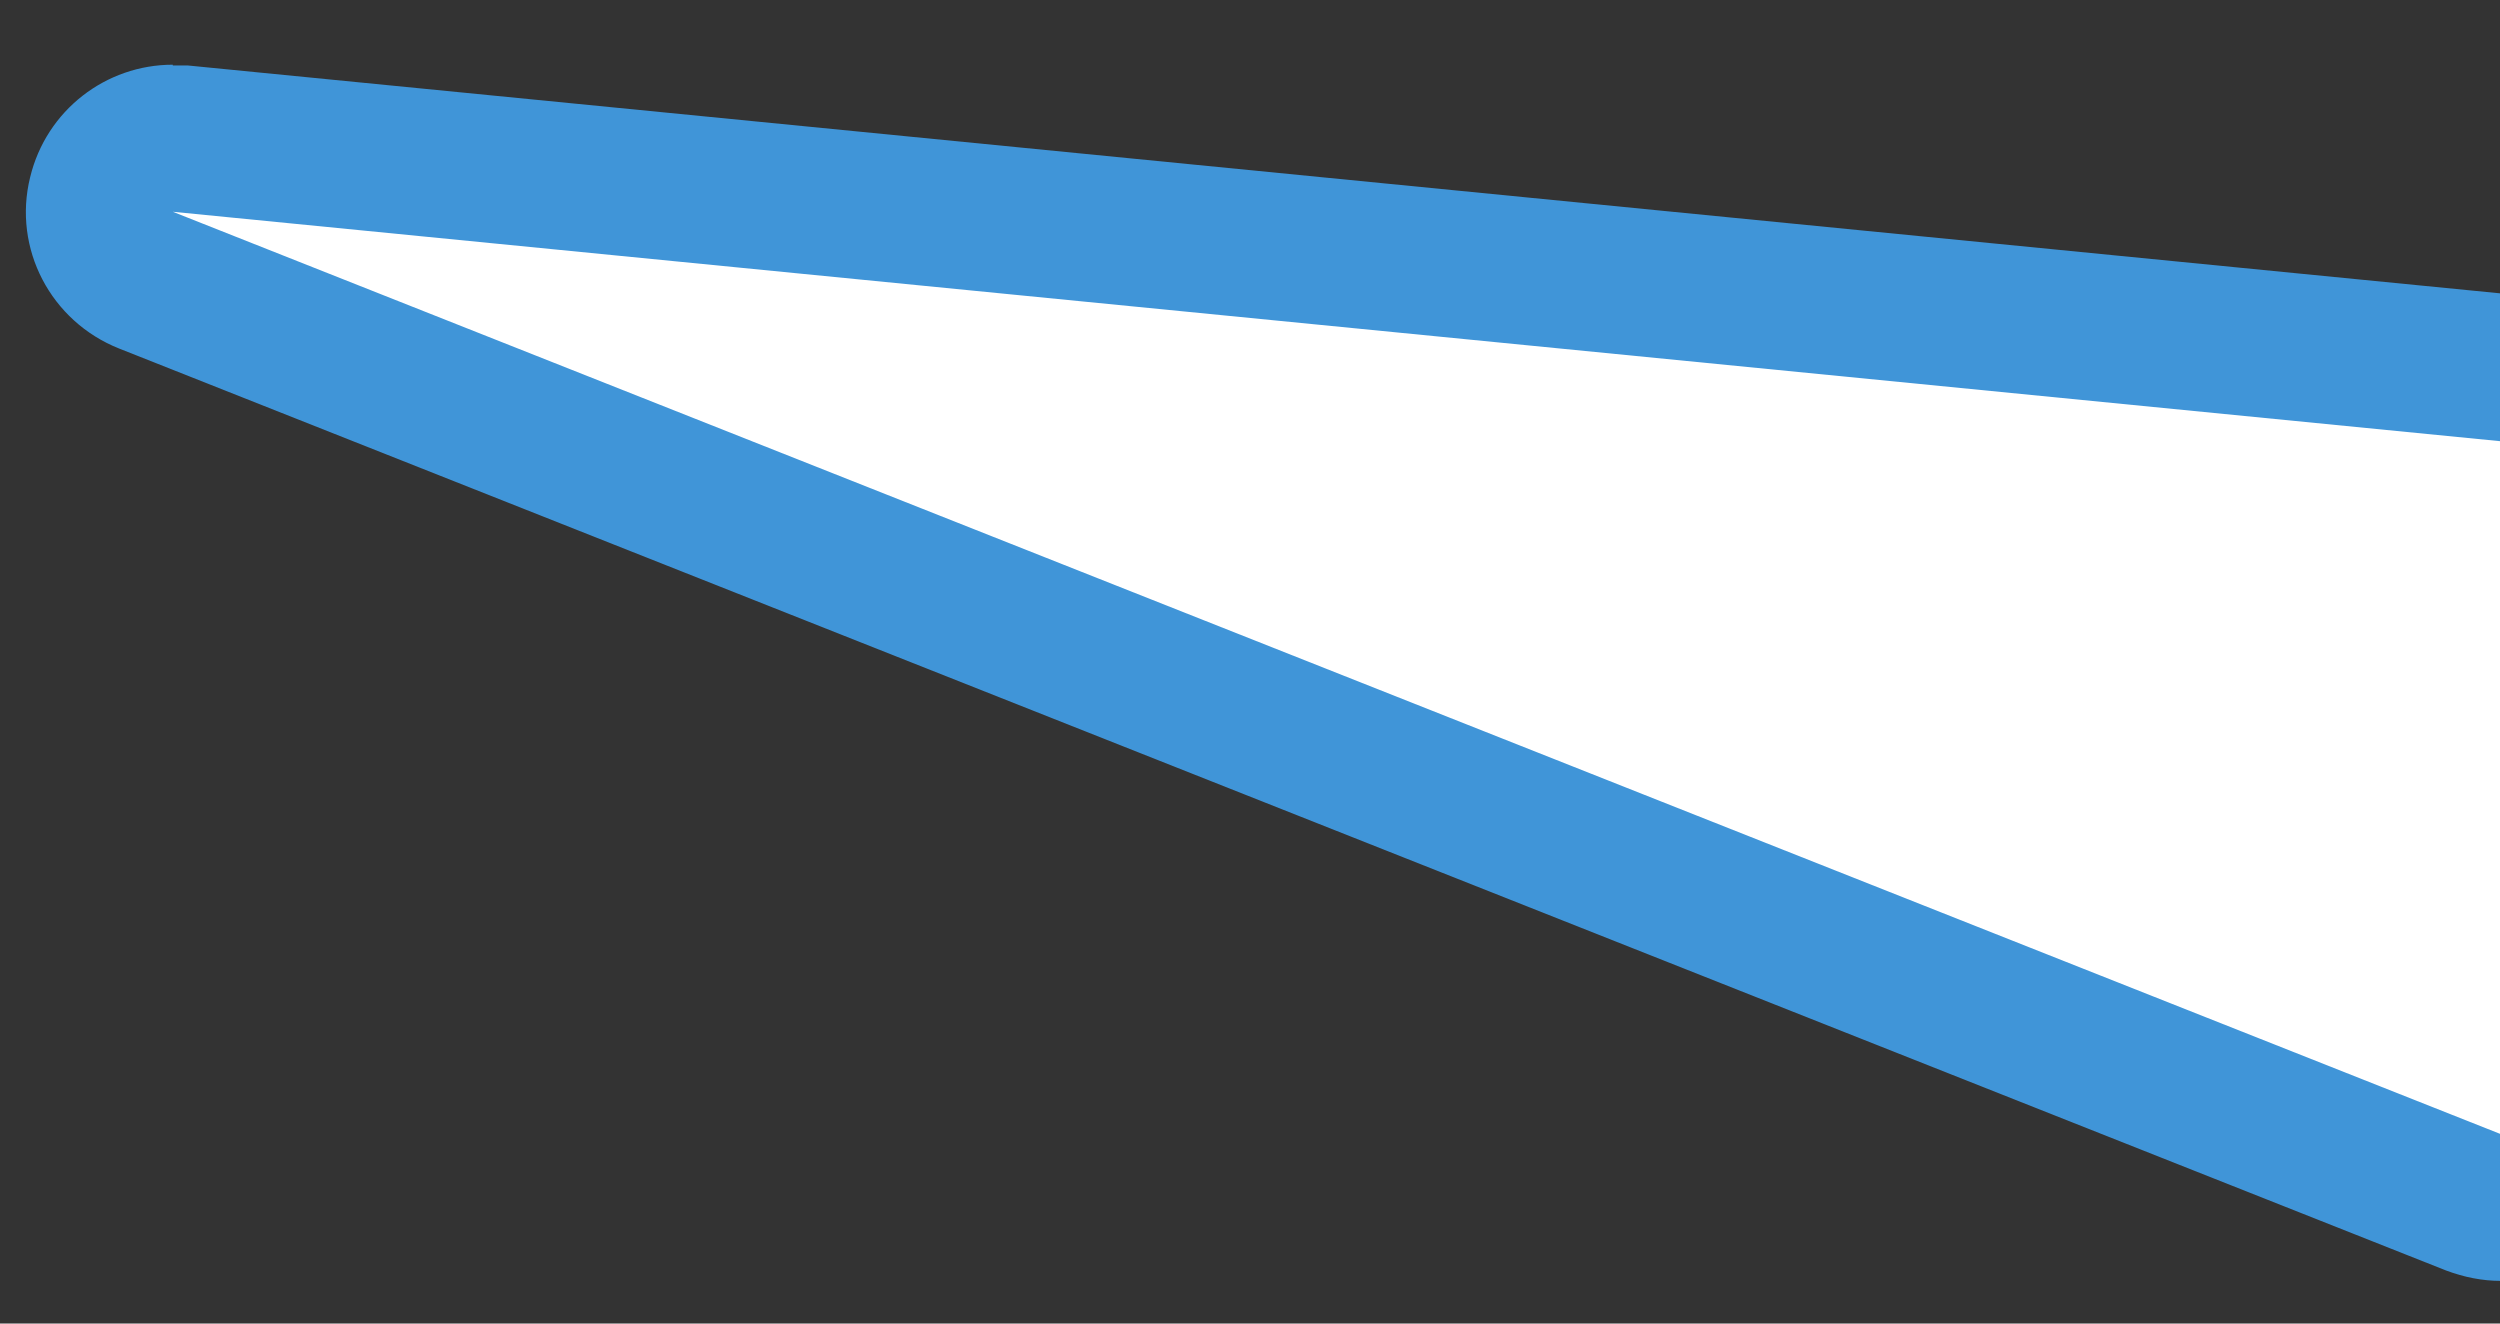
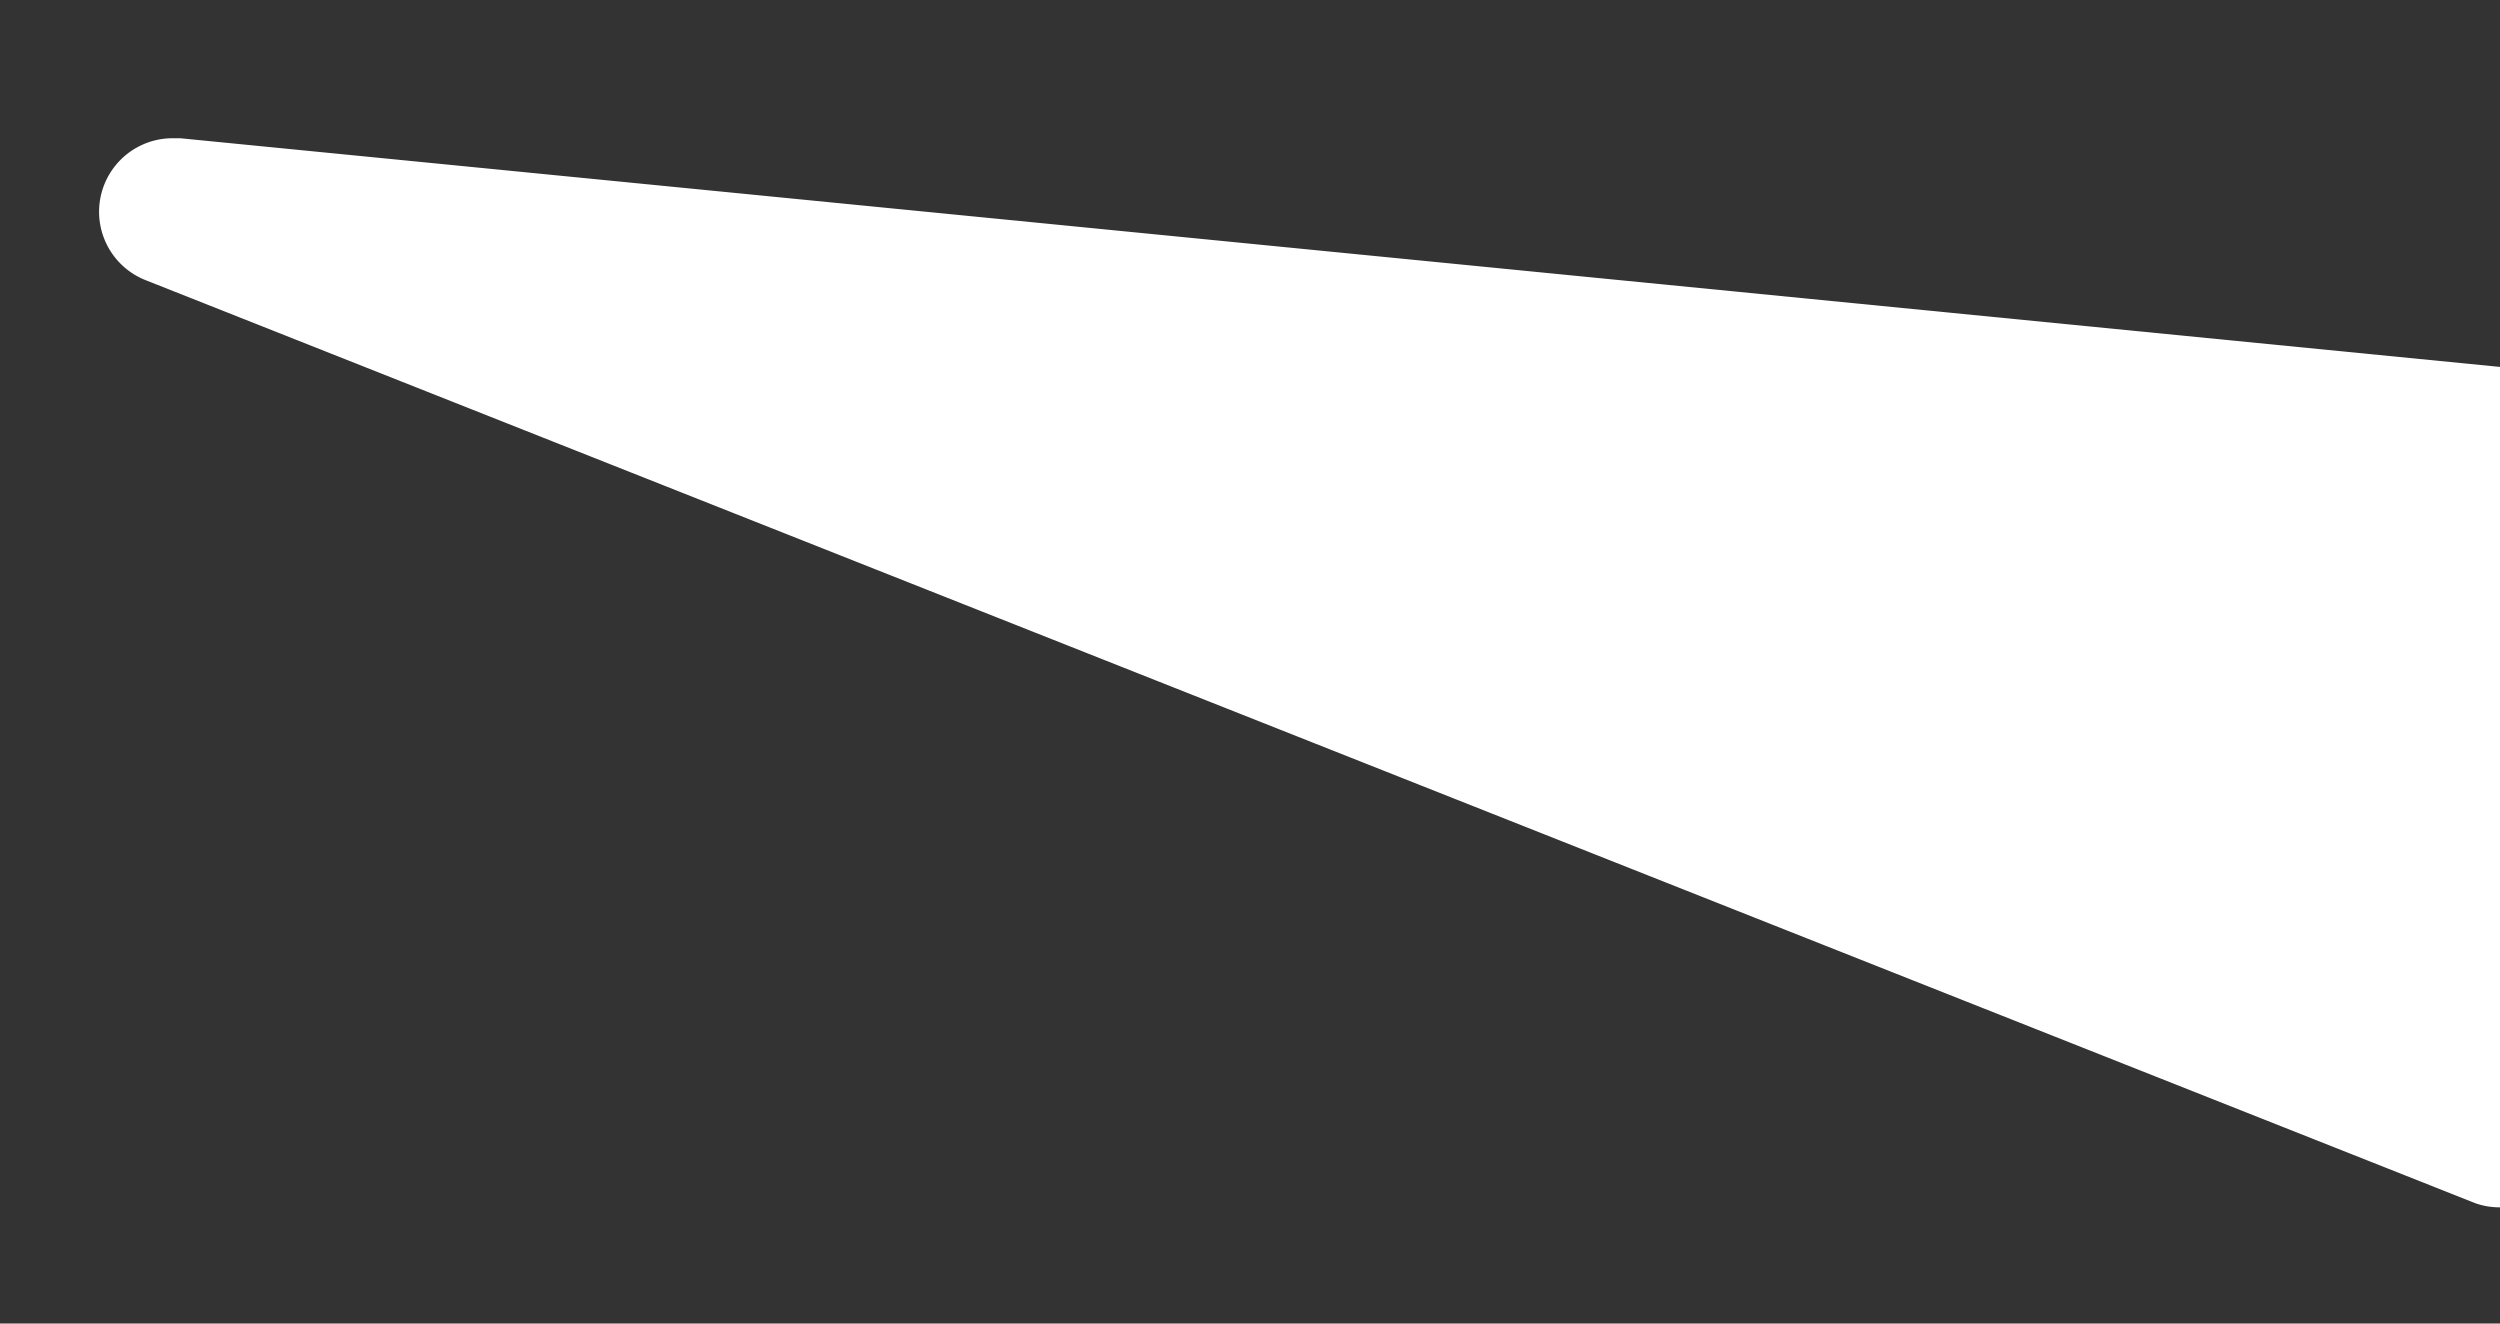
<svg xmlns="http://www.w3.org/2000/svg" data-name="レイヤー 1" viewBox="0 0 34 18">
  <rect x="0" y="0" width="34" height="18" fill="#333333" stroke="none" />
  <path d="M34 16.42c-.12 0-.25-.02-.37-.07L1.98 3.81a1 1 0 0 1 .37-1.93h.1L34.1 5a1 1 0 0 1 .9 1v9.42a.999.999 0 0 1-1 1Z" fill="#fff" />
-   <path d="M2.35 2.88 34 6v9.42L2.35 2.88m0-2C1.44.88.63 1.5.41 2.41c-.24.97.28 1.96 1.21 2.33l31.65 12.54c.24.09.49.14.74.14.4 0 .79-.12 1.12-.35.55-.37.88-.99.88-1.65V6c0-1.03-.78-1.89-1.8-1.99L2.55.89h-.2Z" fill="#4095d8" />
</svg>